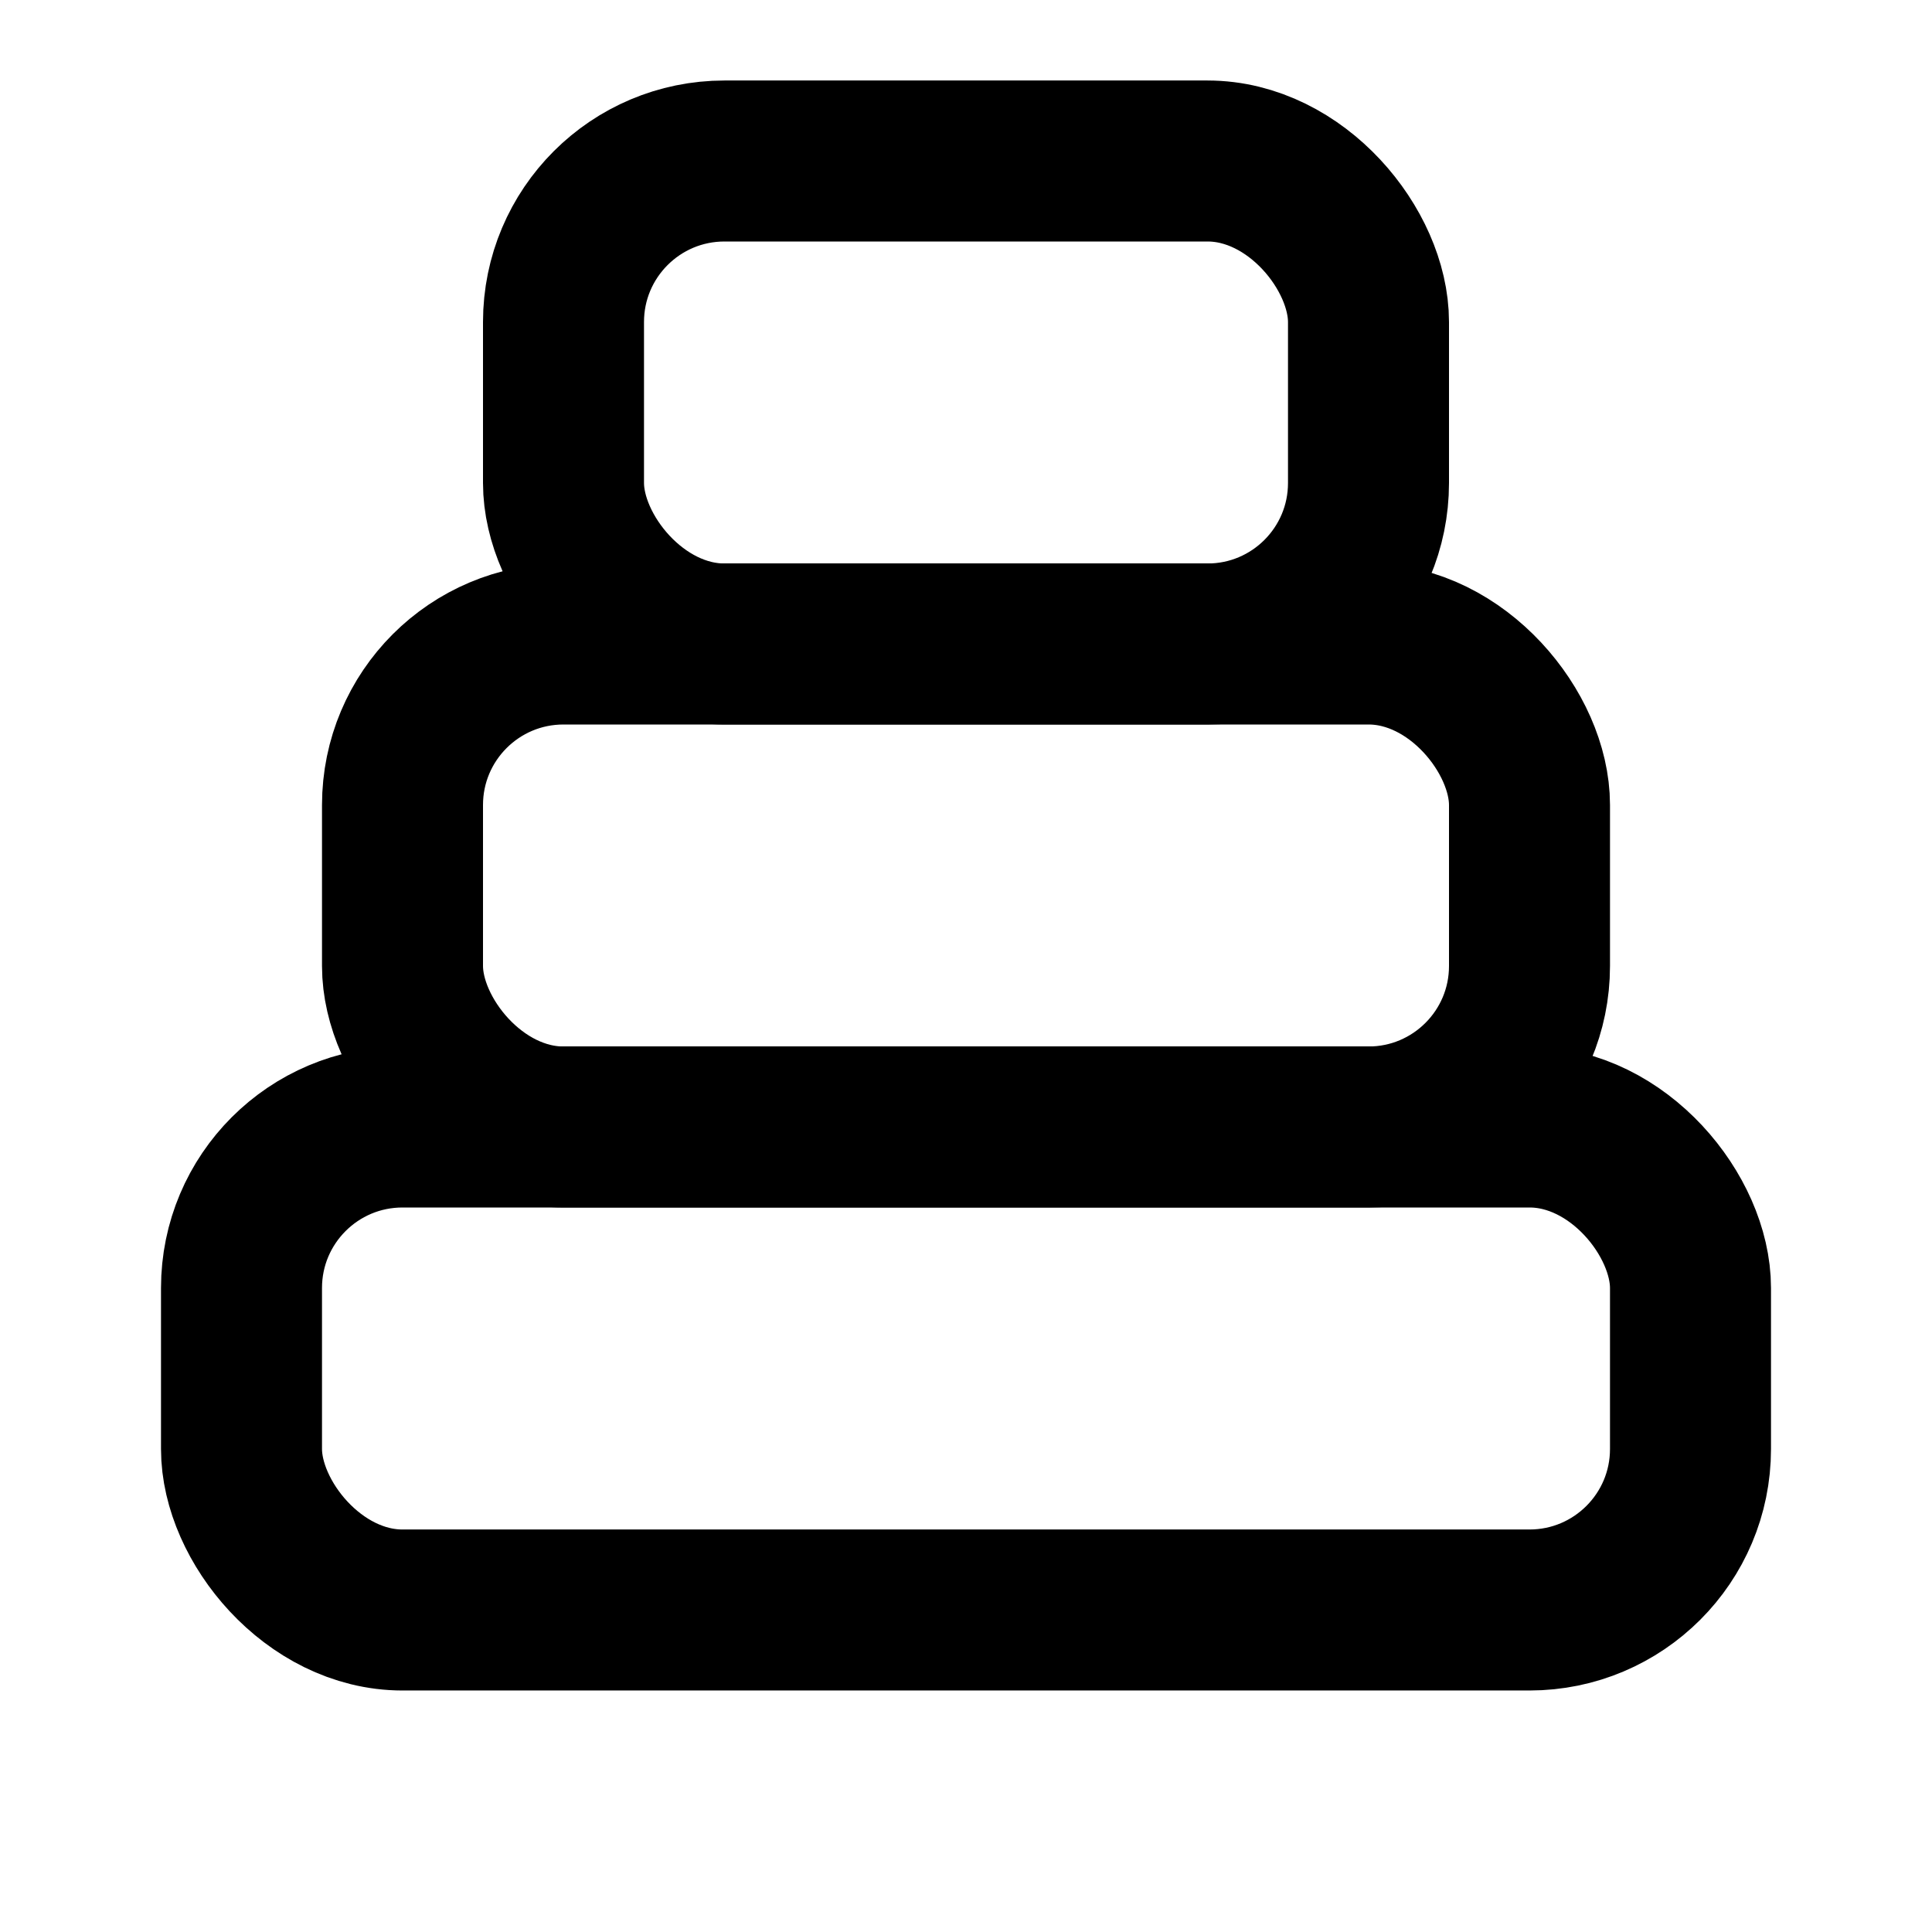
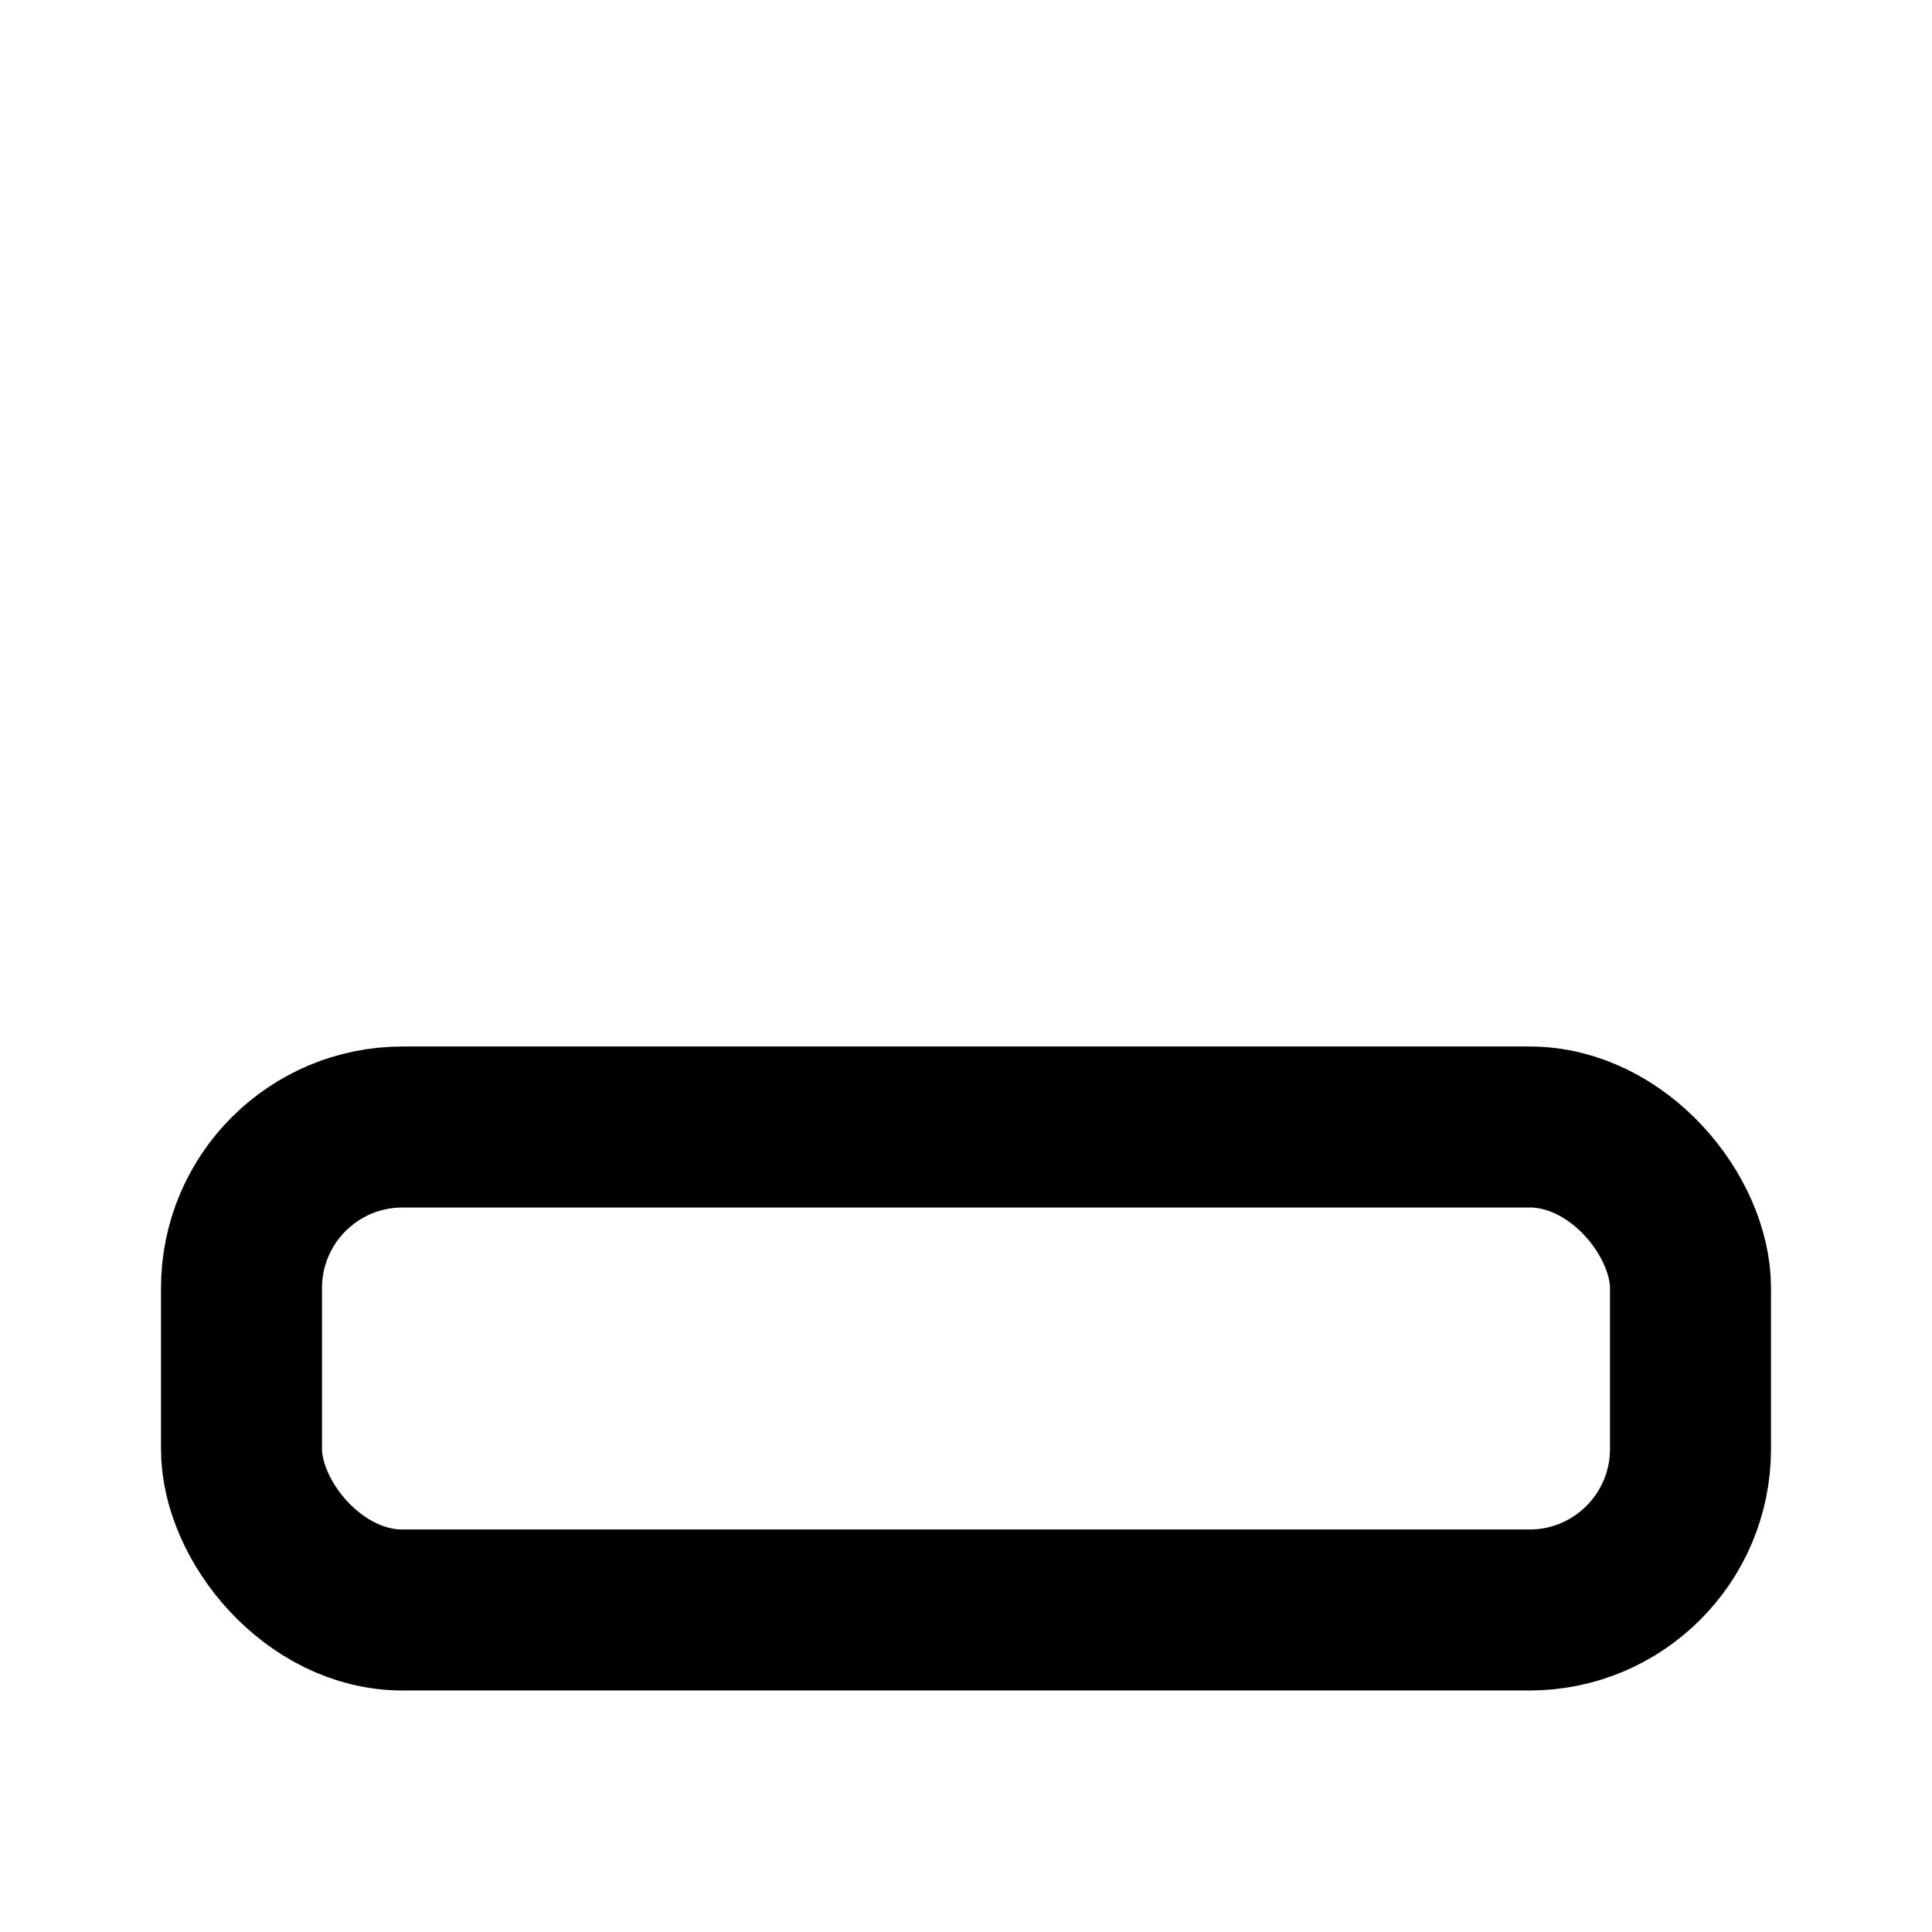
<svg xmlns="http://www.w3.org/2000/svg" width="24" height="24" viewBox="0 0 24 24" fill="none" stroke="currentColor" stroke-width="2" stroke-linecap="round" stroke-linejoin="round">
  <rect x="3" y="14" width="18" height="6" rx="2" ry="2" />
-   <rect x="5" y="8" width="14" height="6" rx="2" ry="2" />
-   <rect x="7" y="2" width="10" height="6" rx="2" ry="2" />
</svg>